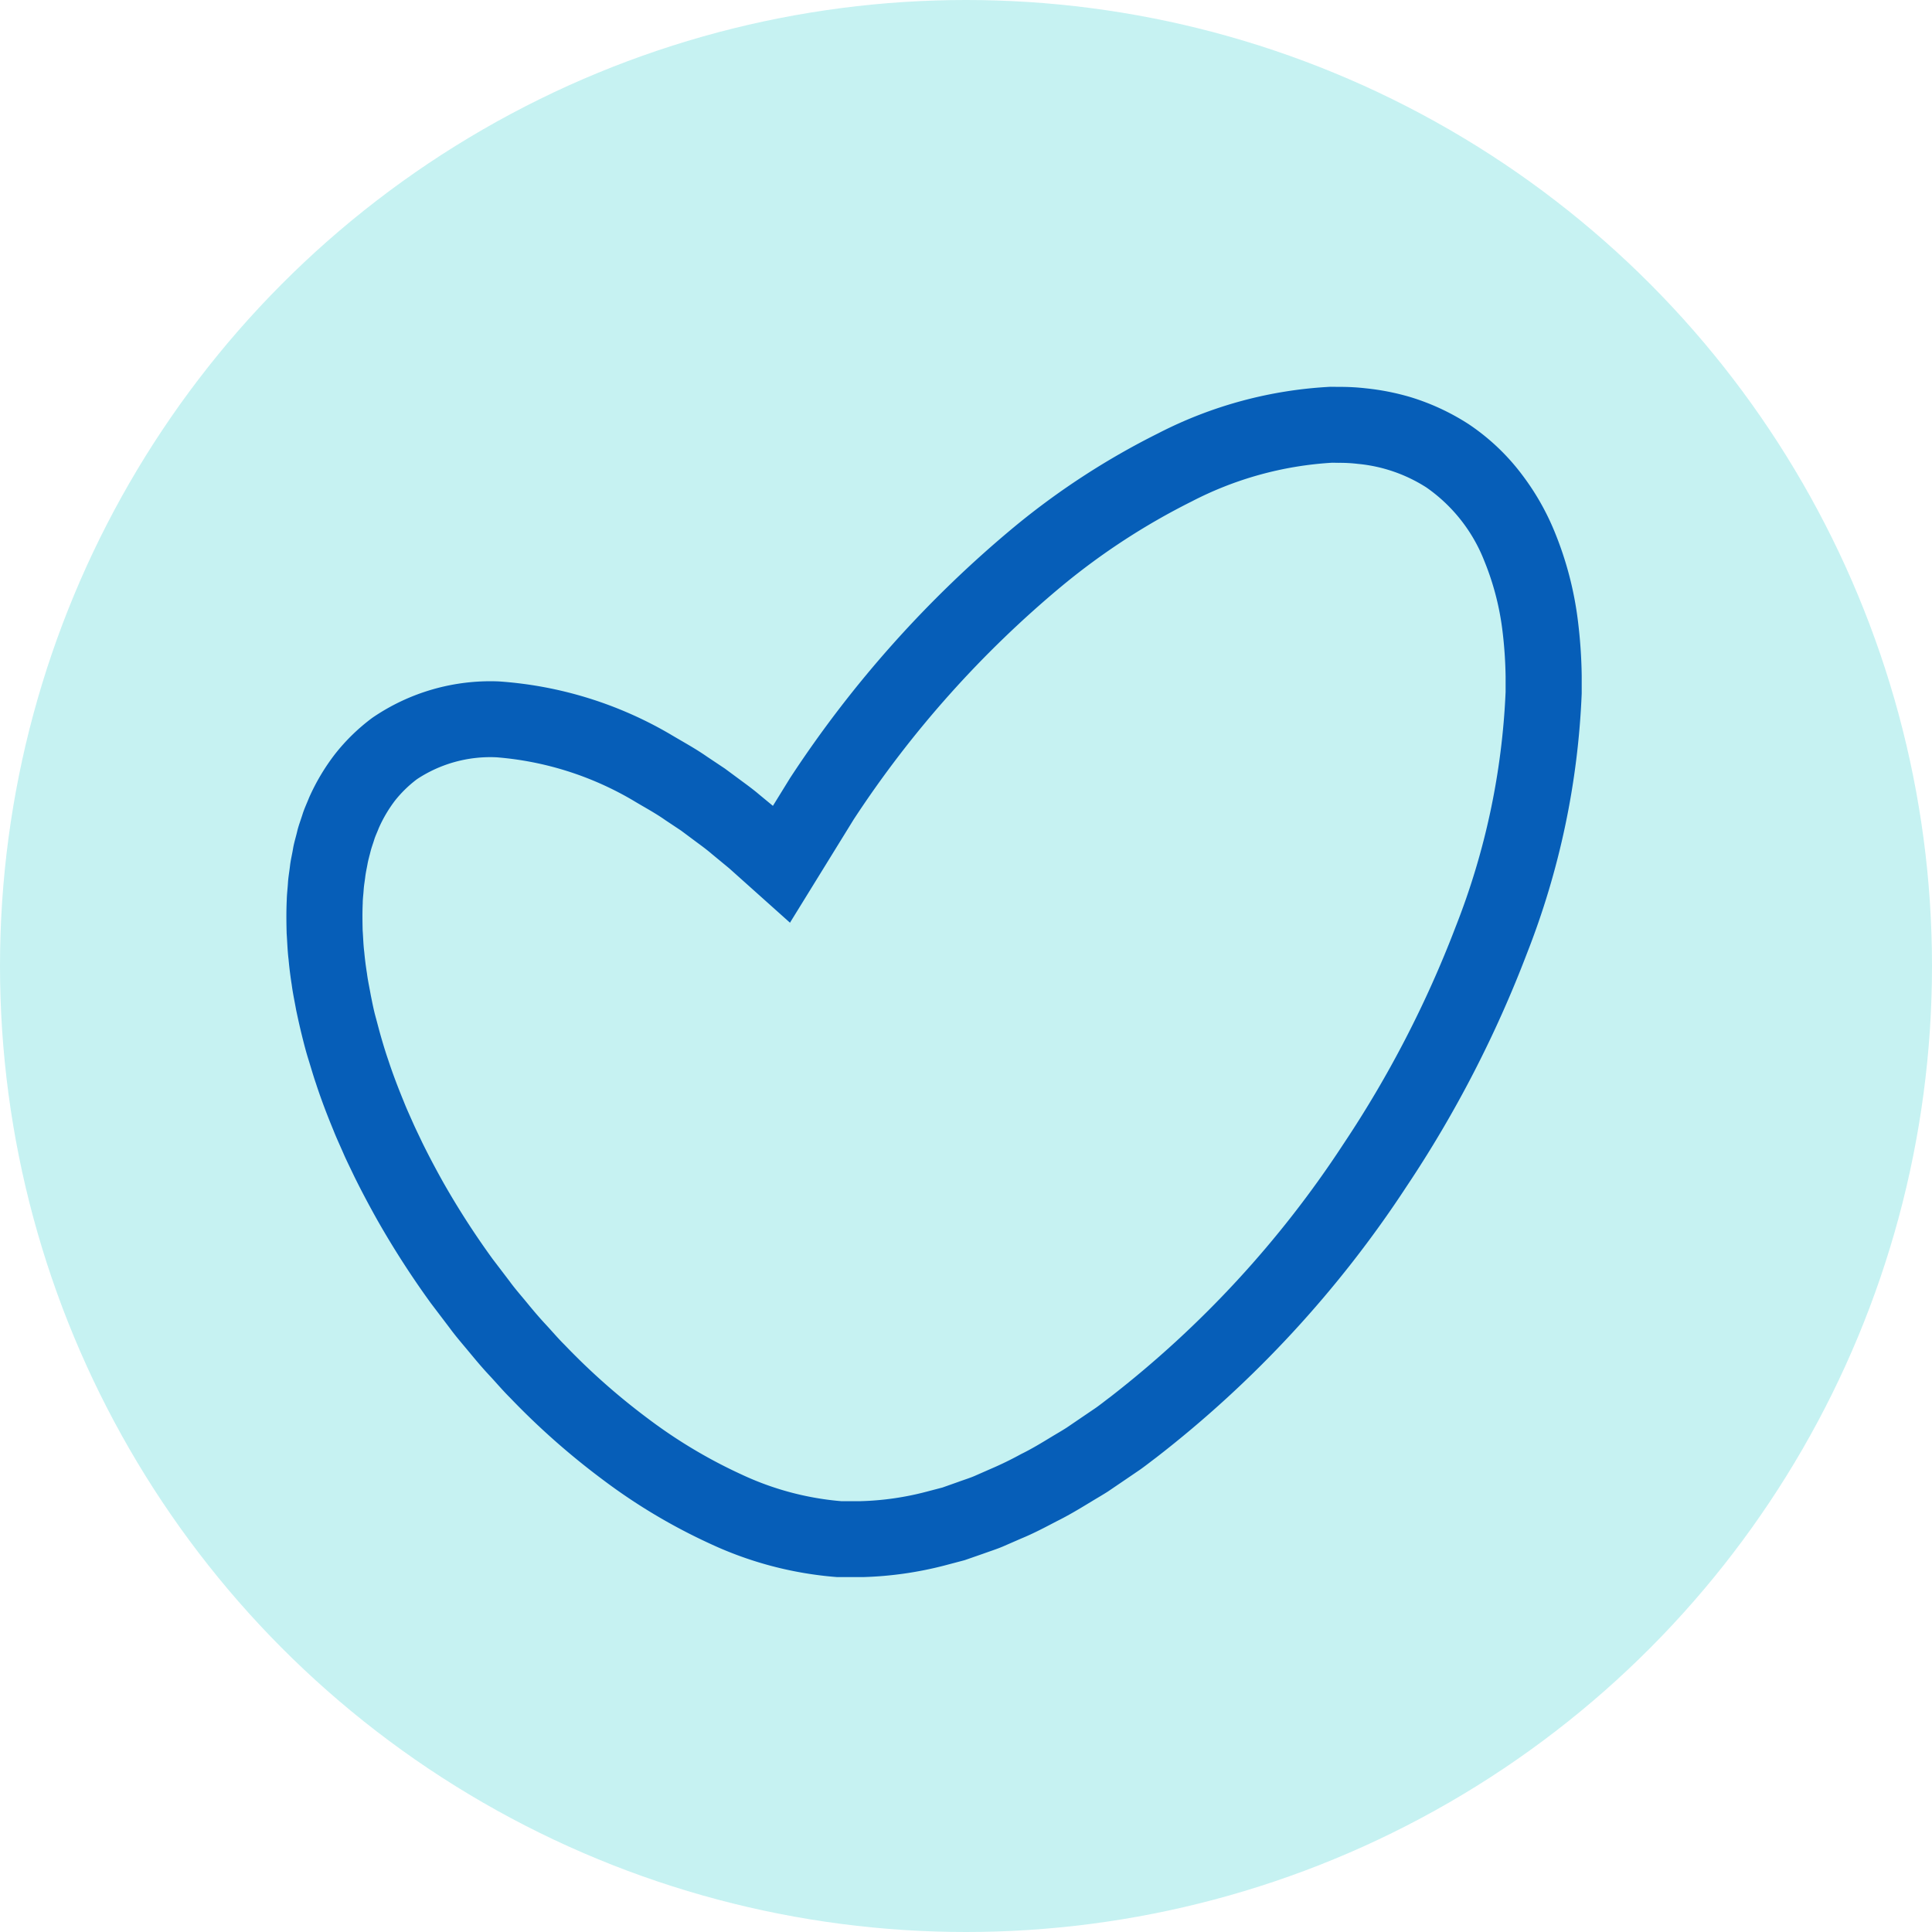
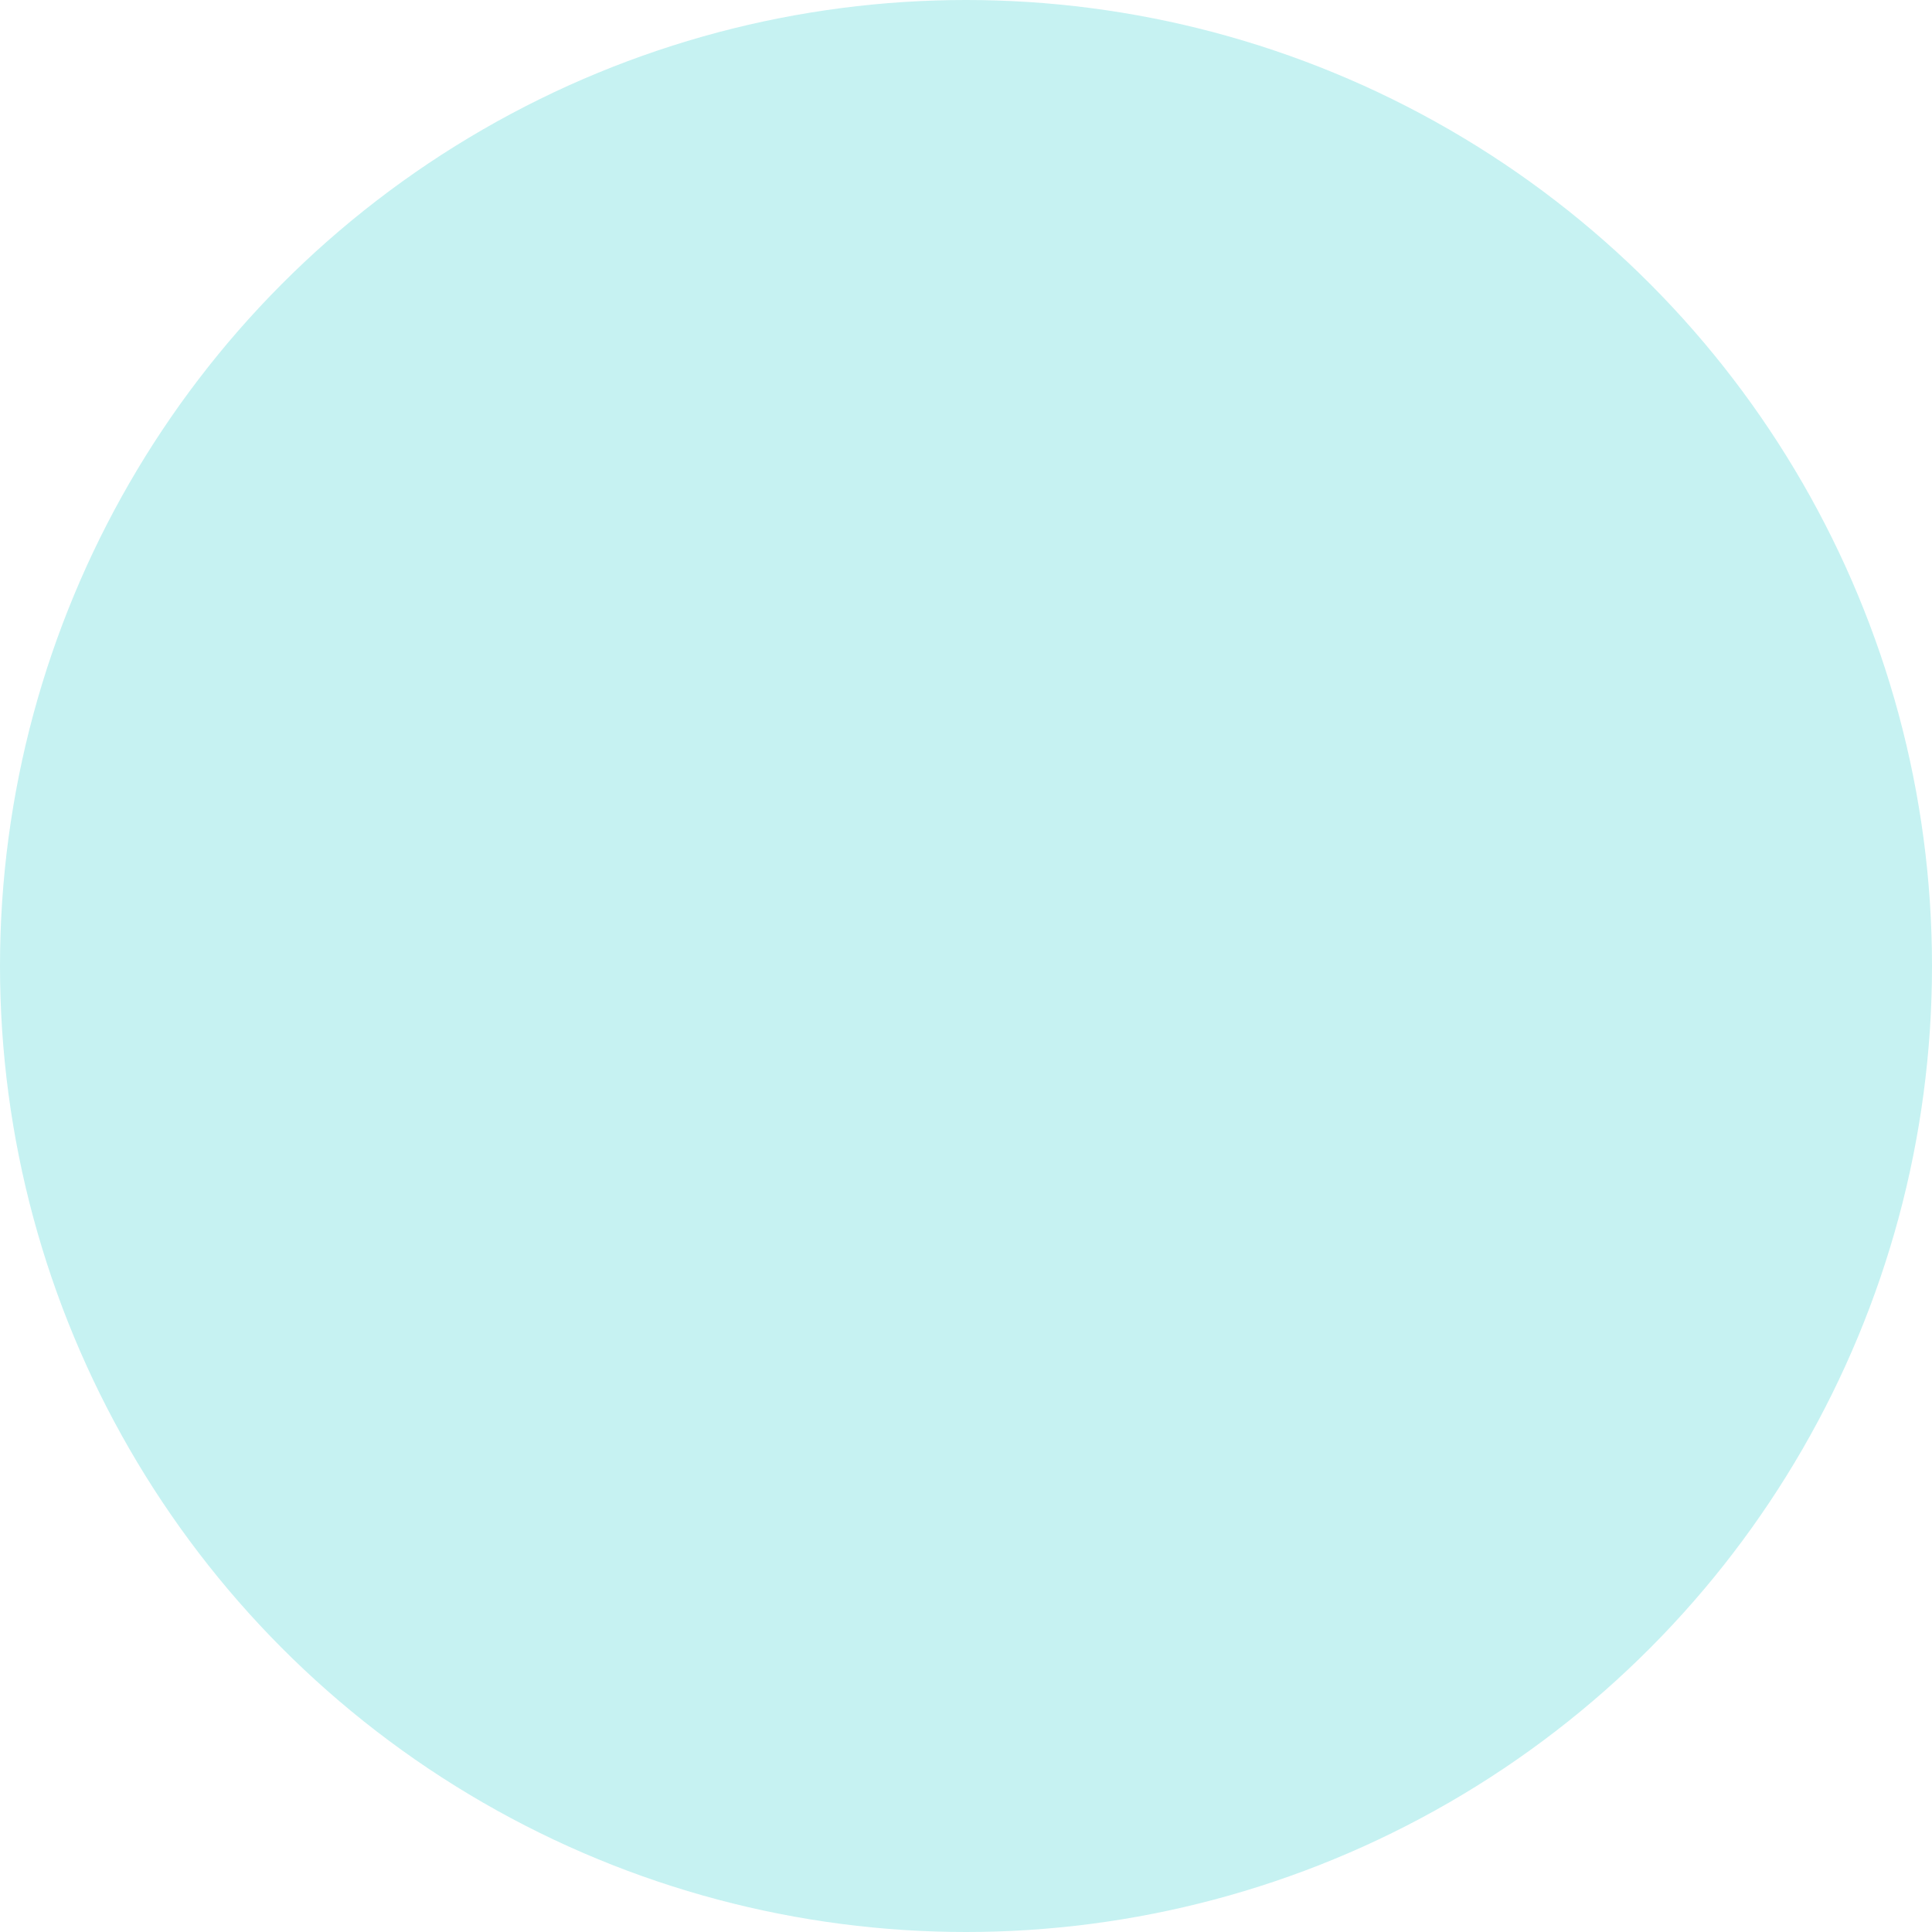
<svg xmlns="http://www.w3.org/2000/svg" width="121" height="121" viewBox="0 0 121 121">
  <g id="Group_13330" data-name="Group 13330" transform="translate(-1483 -466)">
    <circle id="Ellipse_40" data-name="Ellipse 40" cx="60.5" cy="60.5" r="60.5" transform="translate(1483 466)" fill="#c6f2f2" />
    <g id="Group_13329" data-name="Group 13329" transform="translate(1402.114 473.949)">
-       <path id="Path_7550" data-name="Path 7550" d="M130.369,49.828l3.979-6.449.007-.011a66.213,66.213,0,0,1,13.08-14.652,42.6,42.6,0,0,1,8.088-5.26,21.892,21.892,0,0,1,8.8-2.425l.4.007a9.461,9.461,0,0,1,1.2.065,9.607,9.607,0,0,1,4.305,1.483,10.09,10.09,0,0,1,3.61,4.574,16.957,16.957,0,0,1,1.149,4.418,26.634,26.634,0,0,1,.194,2.849q0,.964,0,.964a45.406,45.406,0,0,1-3.127,14.7,68.445,68.445,0,0,1-7.044,13.63l-.007.011a65.168,65.168,0,0,1-14.59,15.817c-.3.222-.587.455-.888.668l-.916.622-.914.622c-.309.2-.627.38-.941.57-.627.381-1.253.764-1.905,1.081a21.622,21.622,0,0,1-1.952.95l-.988.434c-.331.14-.669.241-1,.364l-1,.354-1.015.266a18.085,18.085,0,0,1-4.094.588h-.624l-.613,0a18.3,18.3,0,0,1-6.229-1.668,31.569,31.569,0,0,1-5.861-3.5,41.94,41.94,0,0,1-5.222-4.617c-.416-.41-.793-.86-1.192-1.288s-.778-.875-1.149-1.329-.762-.891-1.107-1.367l-1.066-1.4-.007-.01a51.071,51.071,0,0,1-3.078-4.777c-.462-.826-.906-1.66-1.322-2.506-.2-.427-.411-.849-.6-1.279s-.388-.858-.559-1.295c-.356-.868-.693-1.744-.982-2.631-.153-.441-.287-.887-.417-1.333s-.243-.9-.365-1.343-.208-.9-.3-1.35c-.078-.451-.18-.9-.237-1.353q-.109-.677-.171-1.352c-.058-.451-.065-.9-.1-1.346-.014-.571-.021-1.139.005-1.7,0-.283.041-.556.058-.834s.068-.547.1-.821.094-.534.141-.8.124-.52.187-.778.157-.5.233-.75.192-.475.281-.716a8.547,8.547,0,0,1,1.017-1.729,7.584,7.584,0,0,1,1.373-1.34l.008-.006a8.322,8.322,0,0,1,4.979-1.37,19.972,19.972,0,0,1,8.551,2.7c.675.41,1.371.775,2.023,1.235l.992.66.961.716c.321.237.644.473.948.735l1.1.908,3.8,3.4s0,.006.007.006.007-.006.01-.012m23.075-30.651a47.3,47.3,0,0,0-9.009,5.847,70.937,70.937,0,0,0-14.044,15.713l-.008.011-1.094,1.773-.858-.708c-.34-.29-.7-.557-1.064-.824l-1.082-.8-1.127-.752c-.739-.517-1.545-.949-2.324-1.416a24.543,24.543,0,0,0-10.724-3.294,13.077,13.077,0,0,0-7.9,2.273l-.014.01a12.3,12.3,0,0,0-2.332,2.268A13.3,13.3,0,0,0,100.247,42c-.139.351-.305.7-.416,1.056s-.25.71-.333,1.068-.2.715-.258,1.073-.15.717-.19,1.073-.108.716-.129,1.07-.068.713-.075,1.065c-.034.708-.026,1.409-.007,2.108.039.54.053,1.088.119,1.621q.074.808.2,1.6c.069.533.184,1.052.276,1.578.111.52.224,1.039.351,1.553s.257,1.027.415,1.53.3,1.01.471,1.506c.326,1,.7,1.977,1.1,2.944.191.487.414.958.621,1.437s.444.943.665,1.414c.459.934.948,1.851,1.455,2.757a55.807,55.807,0,0,0,3.365,5.225l.009.012,1.162,1.531c.378.518.8,1,1.21,1.495s.819.987,1.259,1.456.852.961,1.309,1.414a46.718,46.718,0,0,0,5.8,5.128,36.3,36.3,0,0,0,6.758,4.031,22.943,22.943,0,0,0,7.931,2.078l.81,0,.81,0h.015a22.856,22.856,0,0,0,5.113-.732l1.24-.328,1.2-.418c.4-.145.8-.271,1.186-.434l1.147-.5c.776-.318,1.506-.705,2.238-1.089.745-.367,1.446-.793,2.148-1.219.35-.213.707-.418,1.052-.639l1.013-.688,1.013-.69c.332-.236.65-.488.975-.732a69.863,69.863,0,0,0,15.7-16.99l.008-.012a73.17,73.17,0,0,0,7.532-14.582,50.052,50.052,0,0,0,3.432-16.287s0-.374,0-1.124a31.159,31.159,0,0,0-.234-3.4,21.62,21.62,0,0,0-1.482-5.65,15.765,15.765,0,0,0-1.959-3.446,13.755,13.755,0,0,0-3.4-3.244,14.483,14.483,0,0,0-3.659-1.7,15.43,15.43,0,0,0-2.777-.547,14.051,14.051,0,0,0-1.663-.091l-.552-.006a26.512,26.512,0,0,0-10.77,2.9" fill="#065eb8" />
-     </g>
+       </g>
  </g>
</svg>